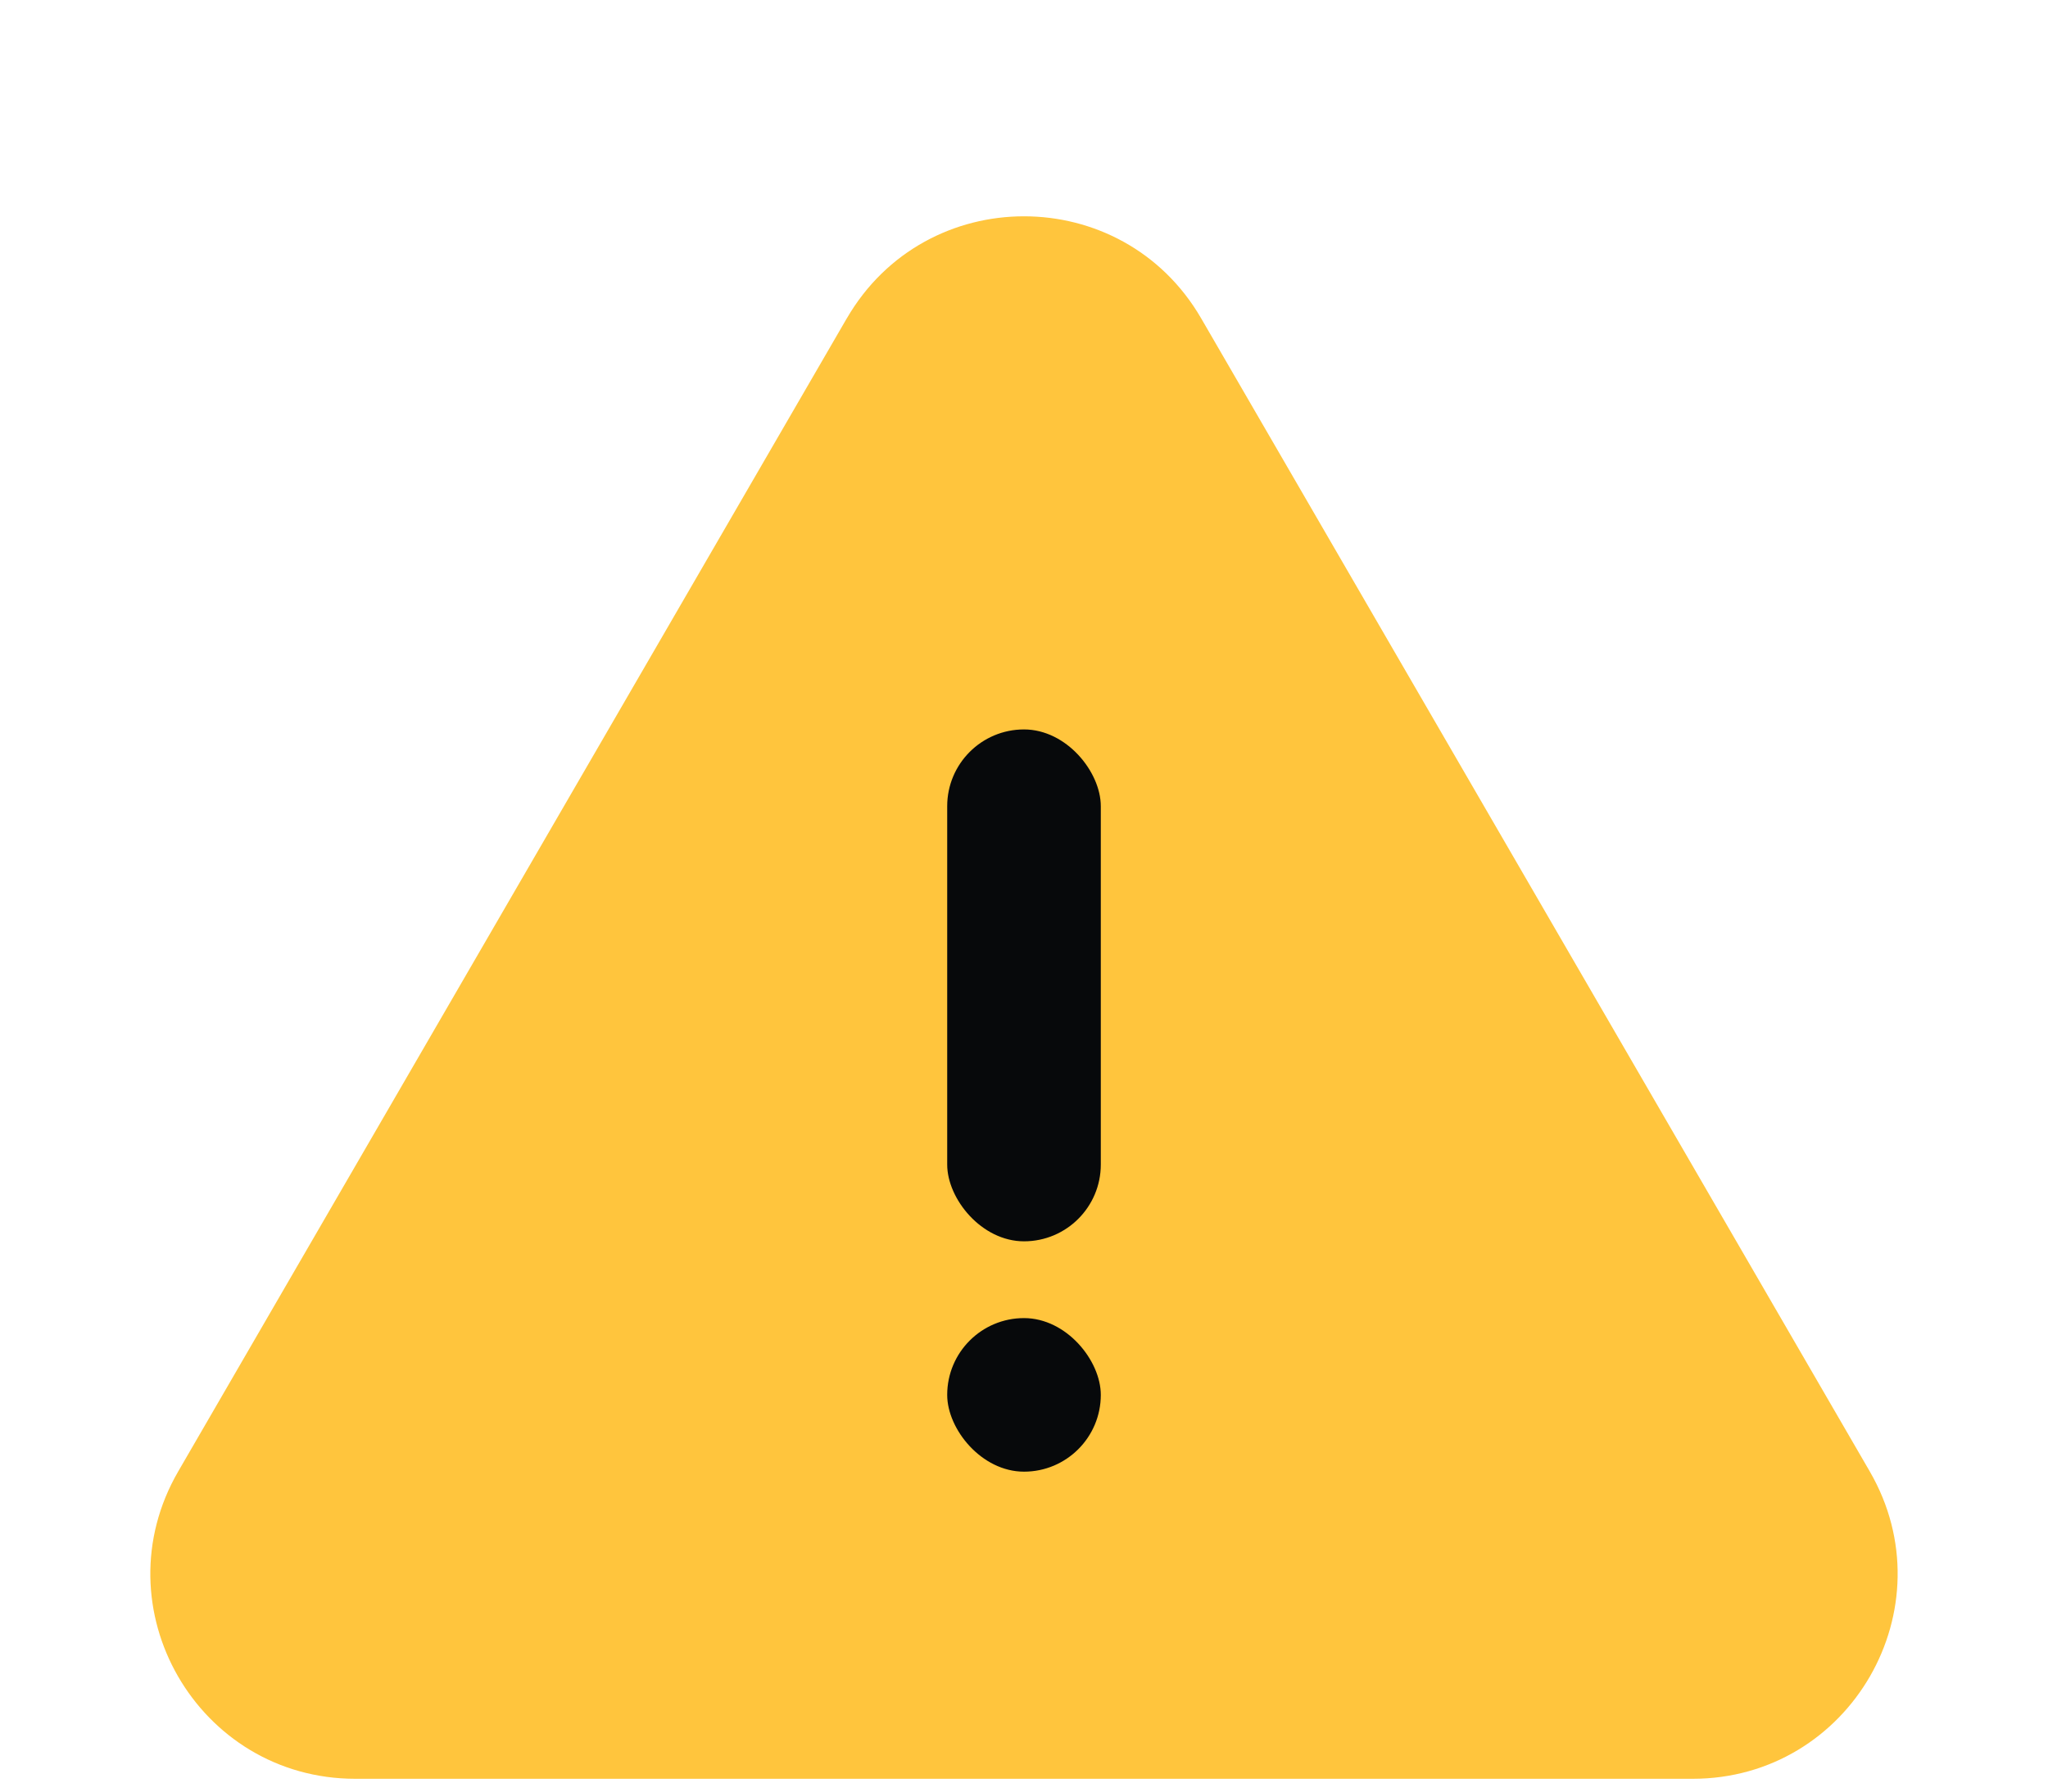
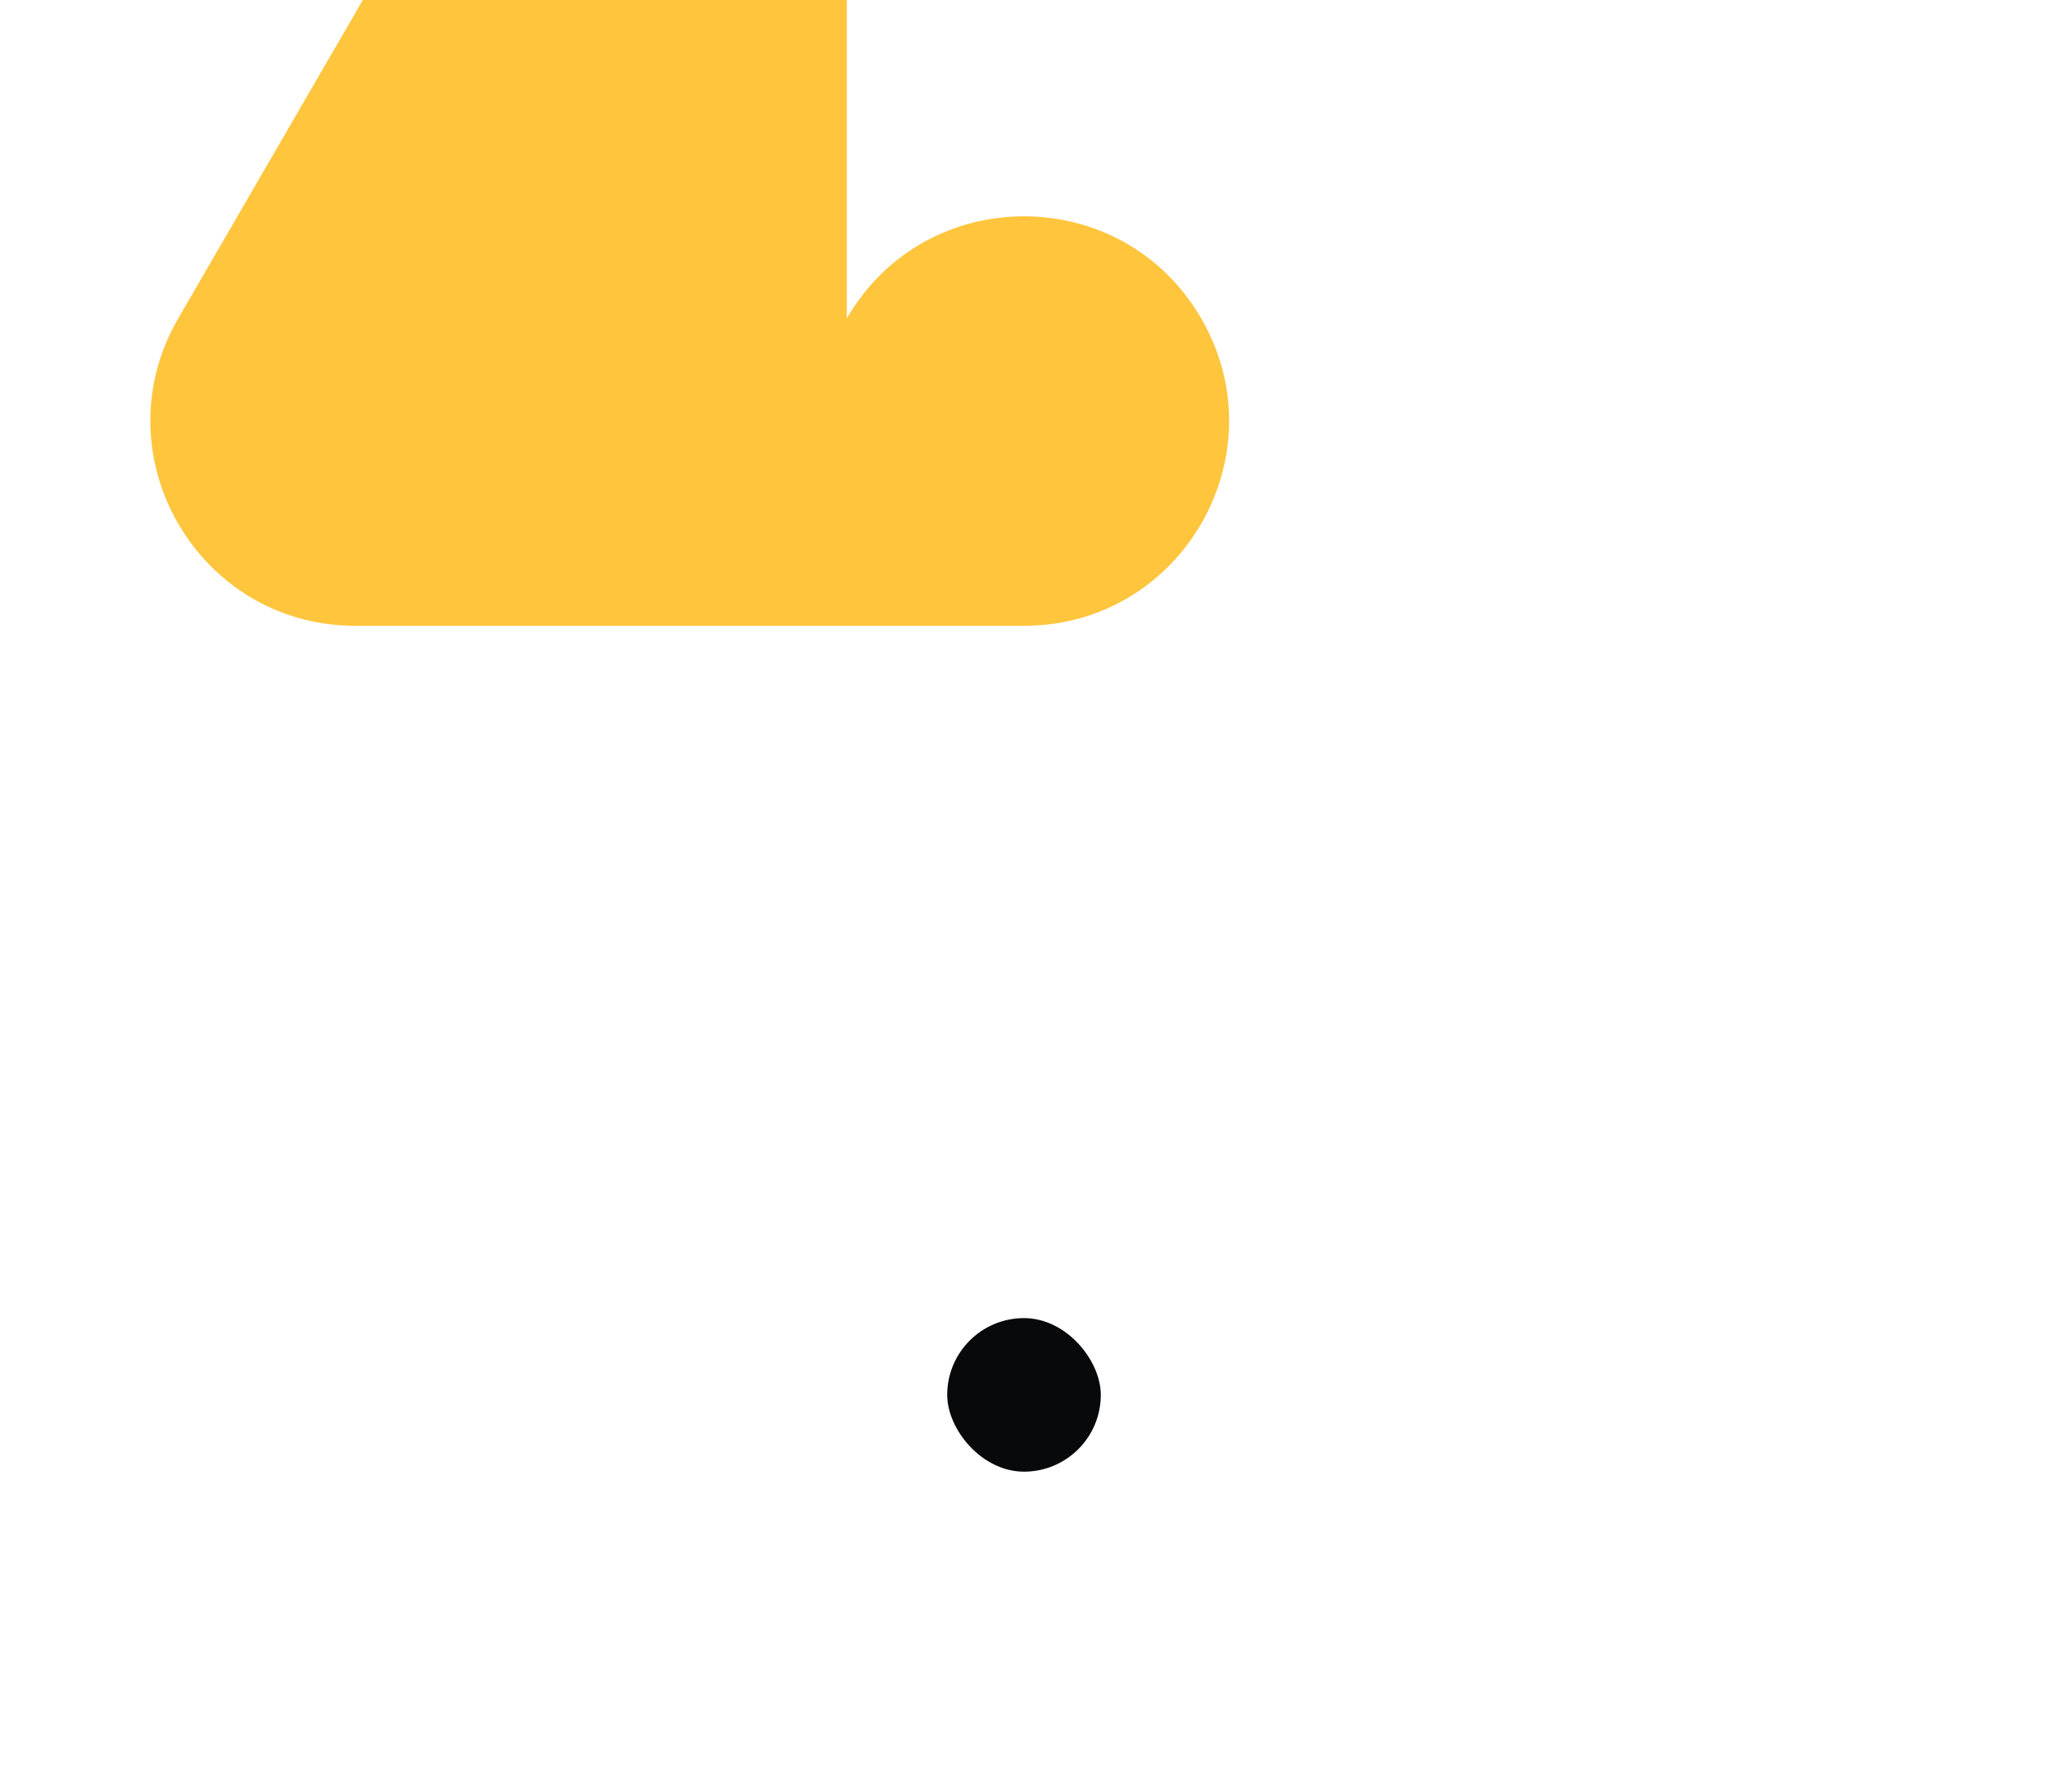
<svg xmlns="http://www.w3.org/2000/svg" width="80" height="70" fill="none" viewBox="0 0 80 70">
-   <path fill="#FFC53D" d="M33.079 12.439c3.082-5.317 10.76-5.317 13.842 0l26.115 45.049c3.092 5.333-.756 12.012-6.92 12.012H13.884c-6.165 0-10.013-6.679-6.921-12.012l26.115-45.05Z" />
-   <rect width="6" height="20" x="37" y="28.5" fill="#07090B" rx="3" />
+   <path fill="#FFC53D" d="M33.079 12.439c3.082-5.317 10.76-5.317 13.842 0c3.092 5.333-.756 12.012-6.92 12.012H13.884c-6.165 0-10.013-6.679-6.921-12.012l26.115-45.05Z" />
  <rect width="6" height="6" x="37" y="51.5" fill="#07090B" rx="3" />
</svg>